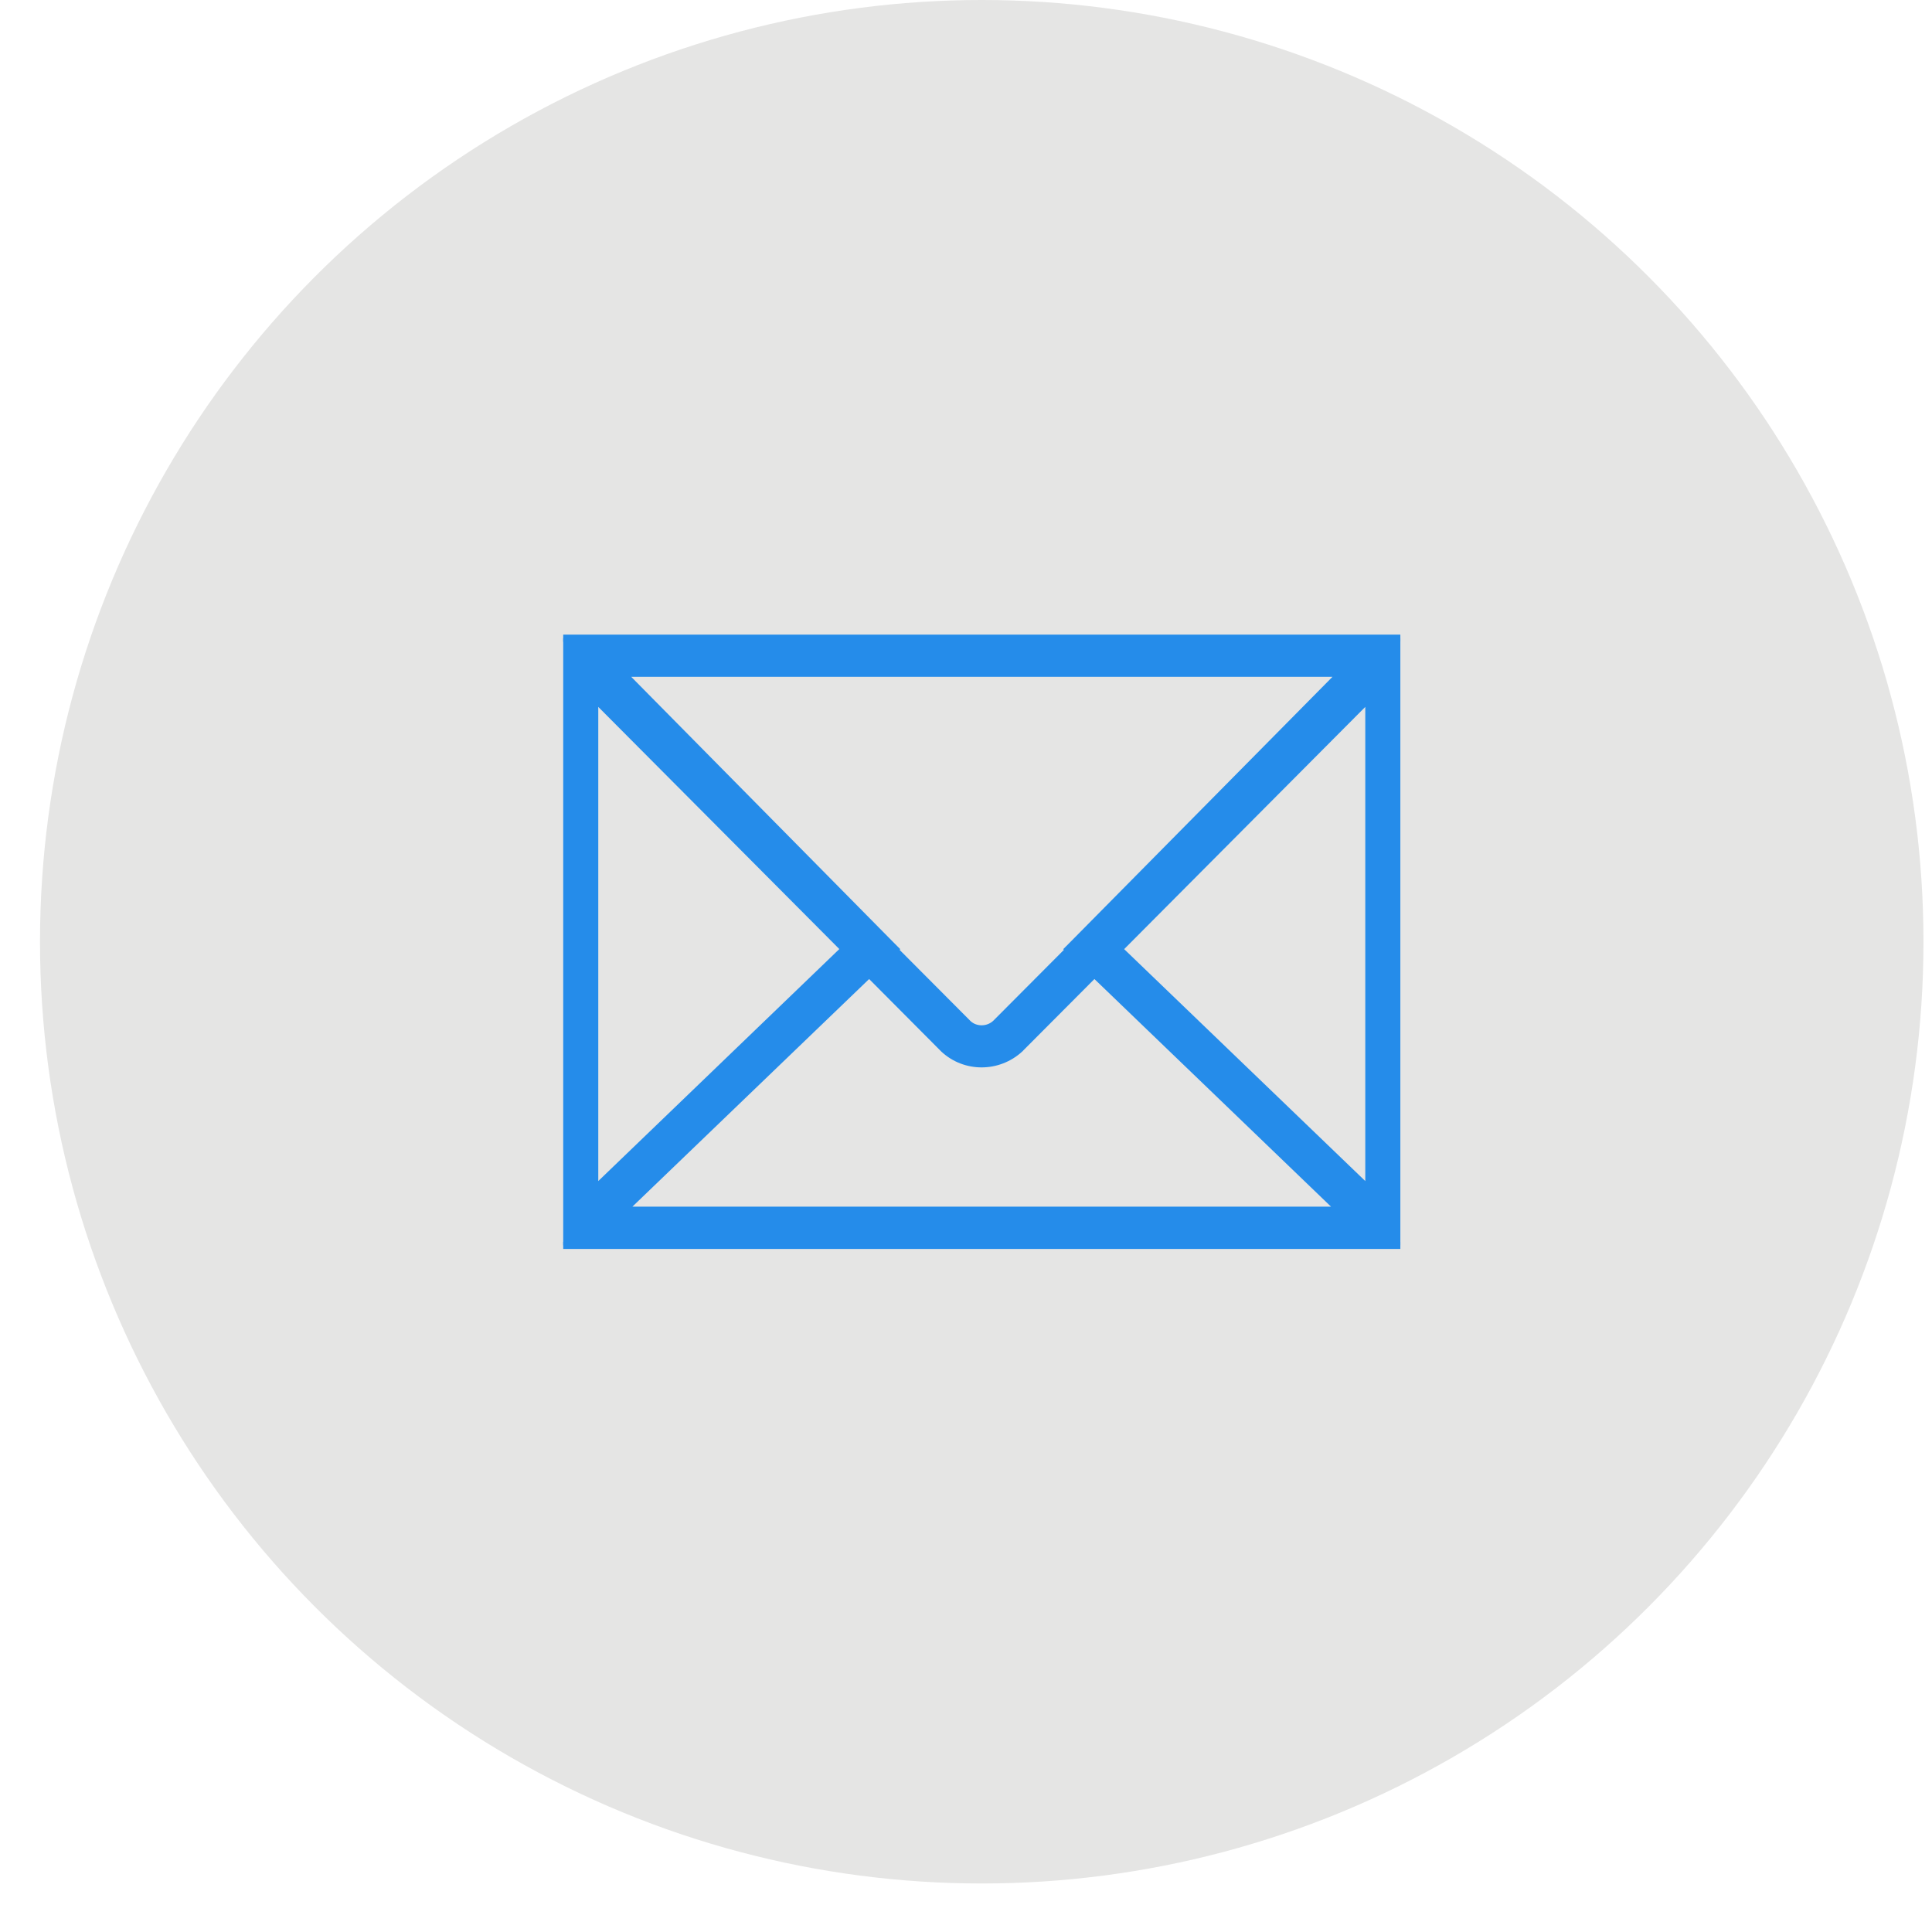
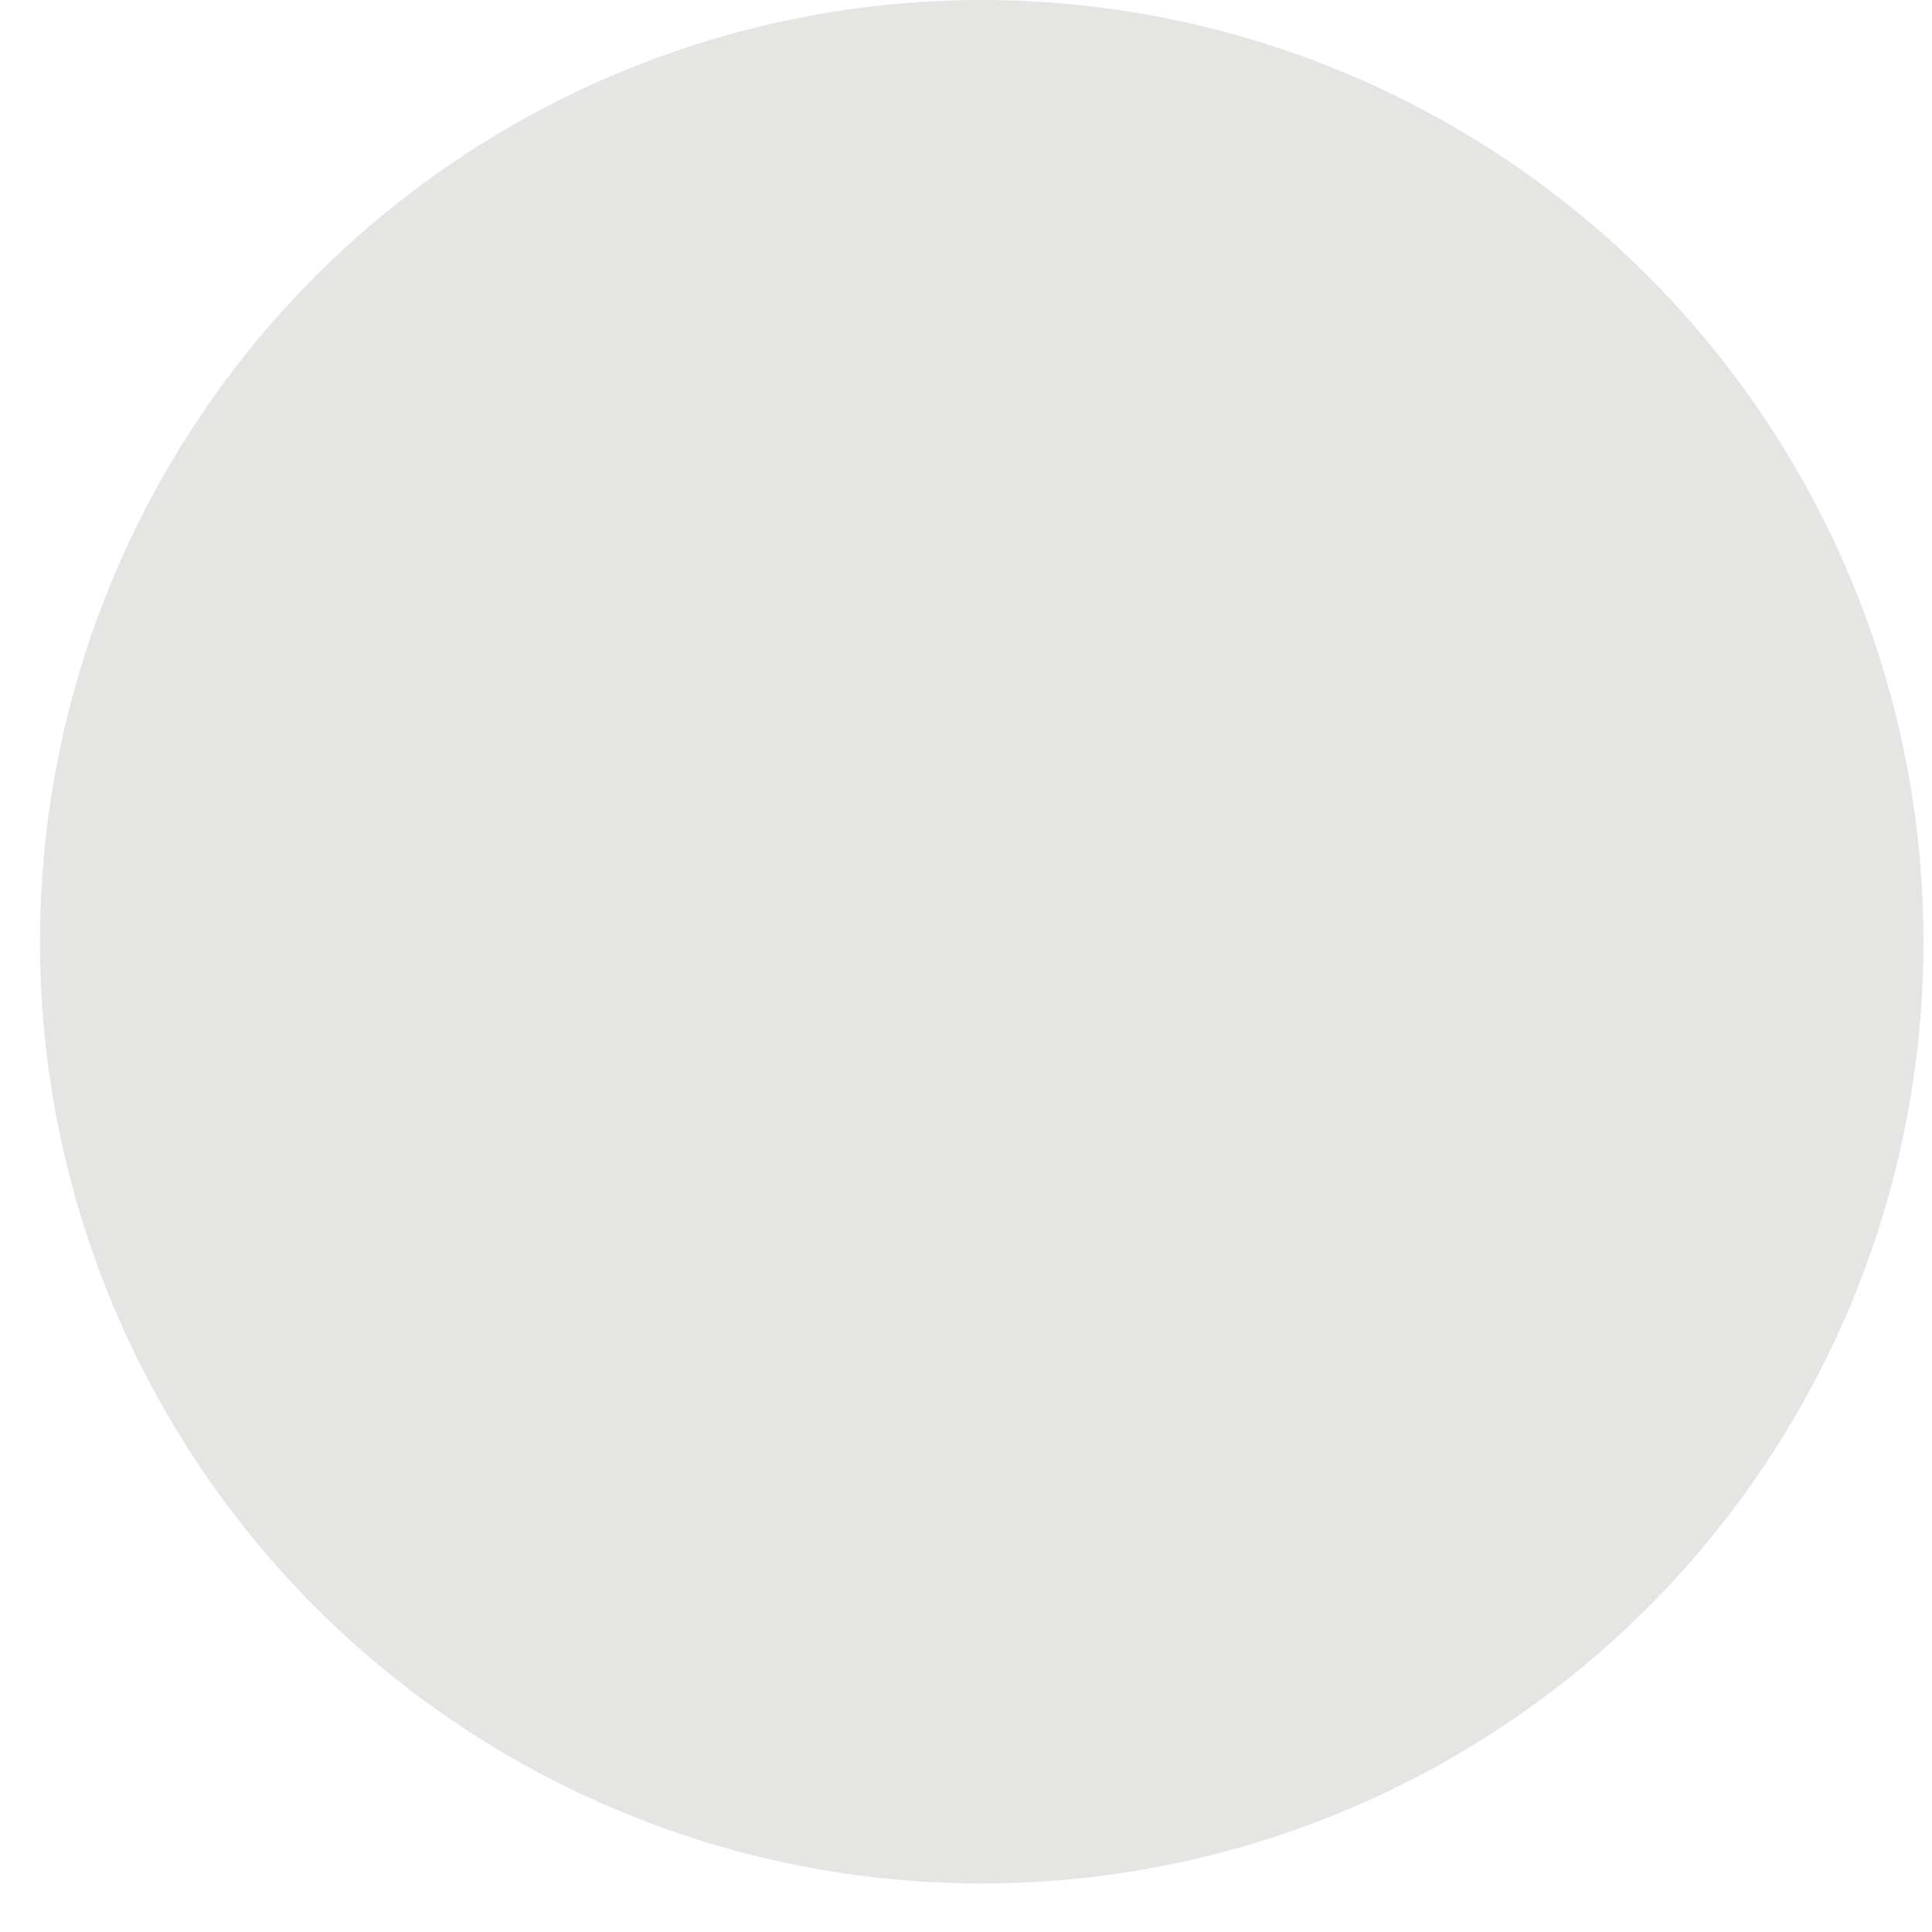
<svg xmlns="http://www.w3.org/2000/svg" width="27" height="27" viewBox="0 0 27 27" fill="none">
  <circle cx="13.72" cy="13.161" r="13.161" fill="#E5E5E4" />
  <g clip-path="url(#clip0_38_32)">
-     <path d="M7.871 8.919H7.821V8.969V9.416V16.907V17.354V17.404H7.871H19.57H19.62V17.354V16.907V9.416V8.969V8.919H19.57H7.871ZM13.53 14.307L12.499 13.272L12.509 13.263L12.473 13.227L8.702 9.409H18.741L14.967 13.227L14.931 13.263L14.941 13.272L13.915 14.302C13.805 14.404 13.634 14.403 13.53 14.307ZM13.189 14.659L13.189 14.659L13.19 14.66C13.338 14.798 13.528 14.867 13.718 14.867C13.911 14.867 14.104 14.796 14.256 14.655L14.256 14.655L14.257 14.653L15.294 13.612L18.725 16.913H8.714L12.147 13.612L13.189 14.659ZM11.801 13.264L8.311 16.623V9.758L11.801 13.264ZM19.13 16.623L15.639 13.265L19.13 9.758V16.623Z" fill="#258CEA" stroke="#258CEA" stroke-width="0.1" />
-   </g>
+     </g>
  <defs>
    <clipPath id="clip0_38_32">
      <rect width="11.699" height="11.699" fill="white" transform="translate(7.871 7.312)" />
    </clipPath>
  </defs>
</svg>